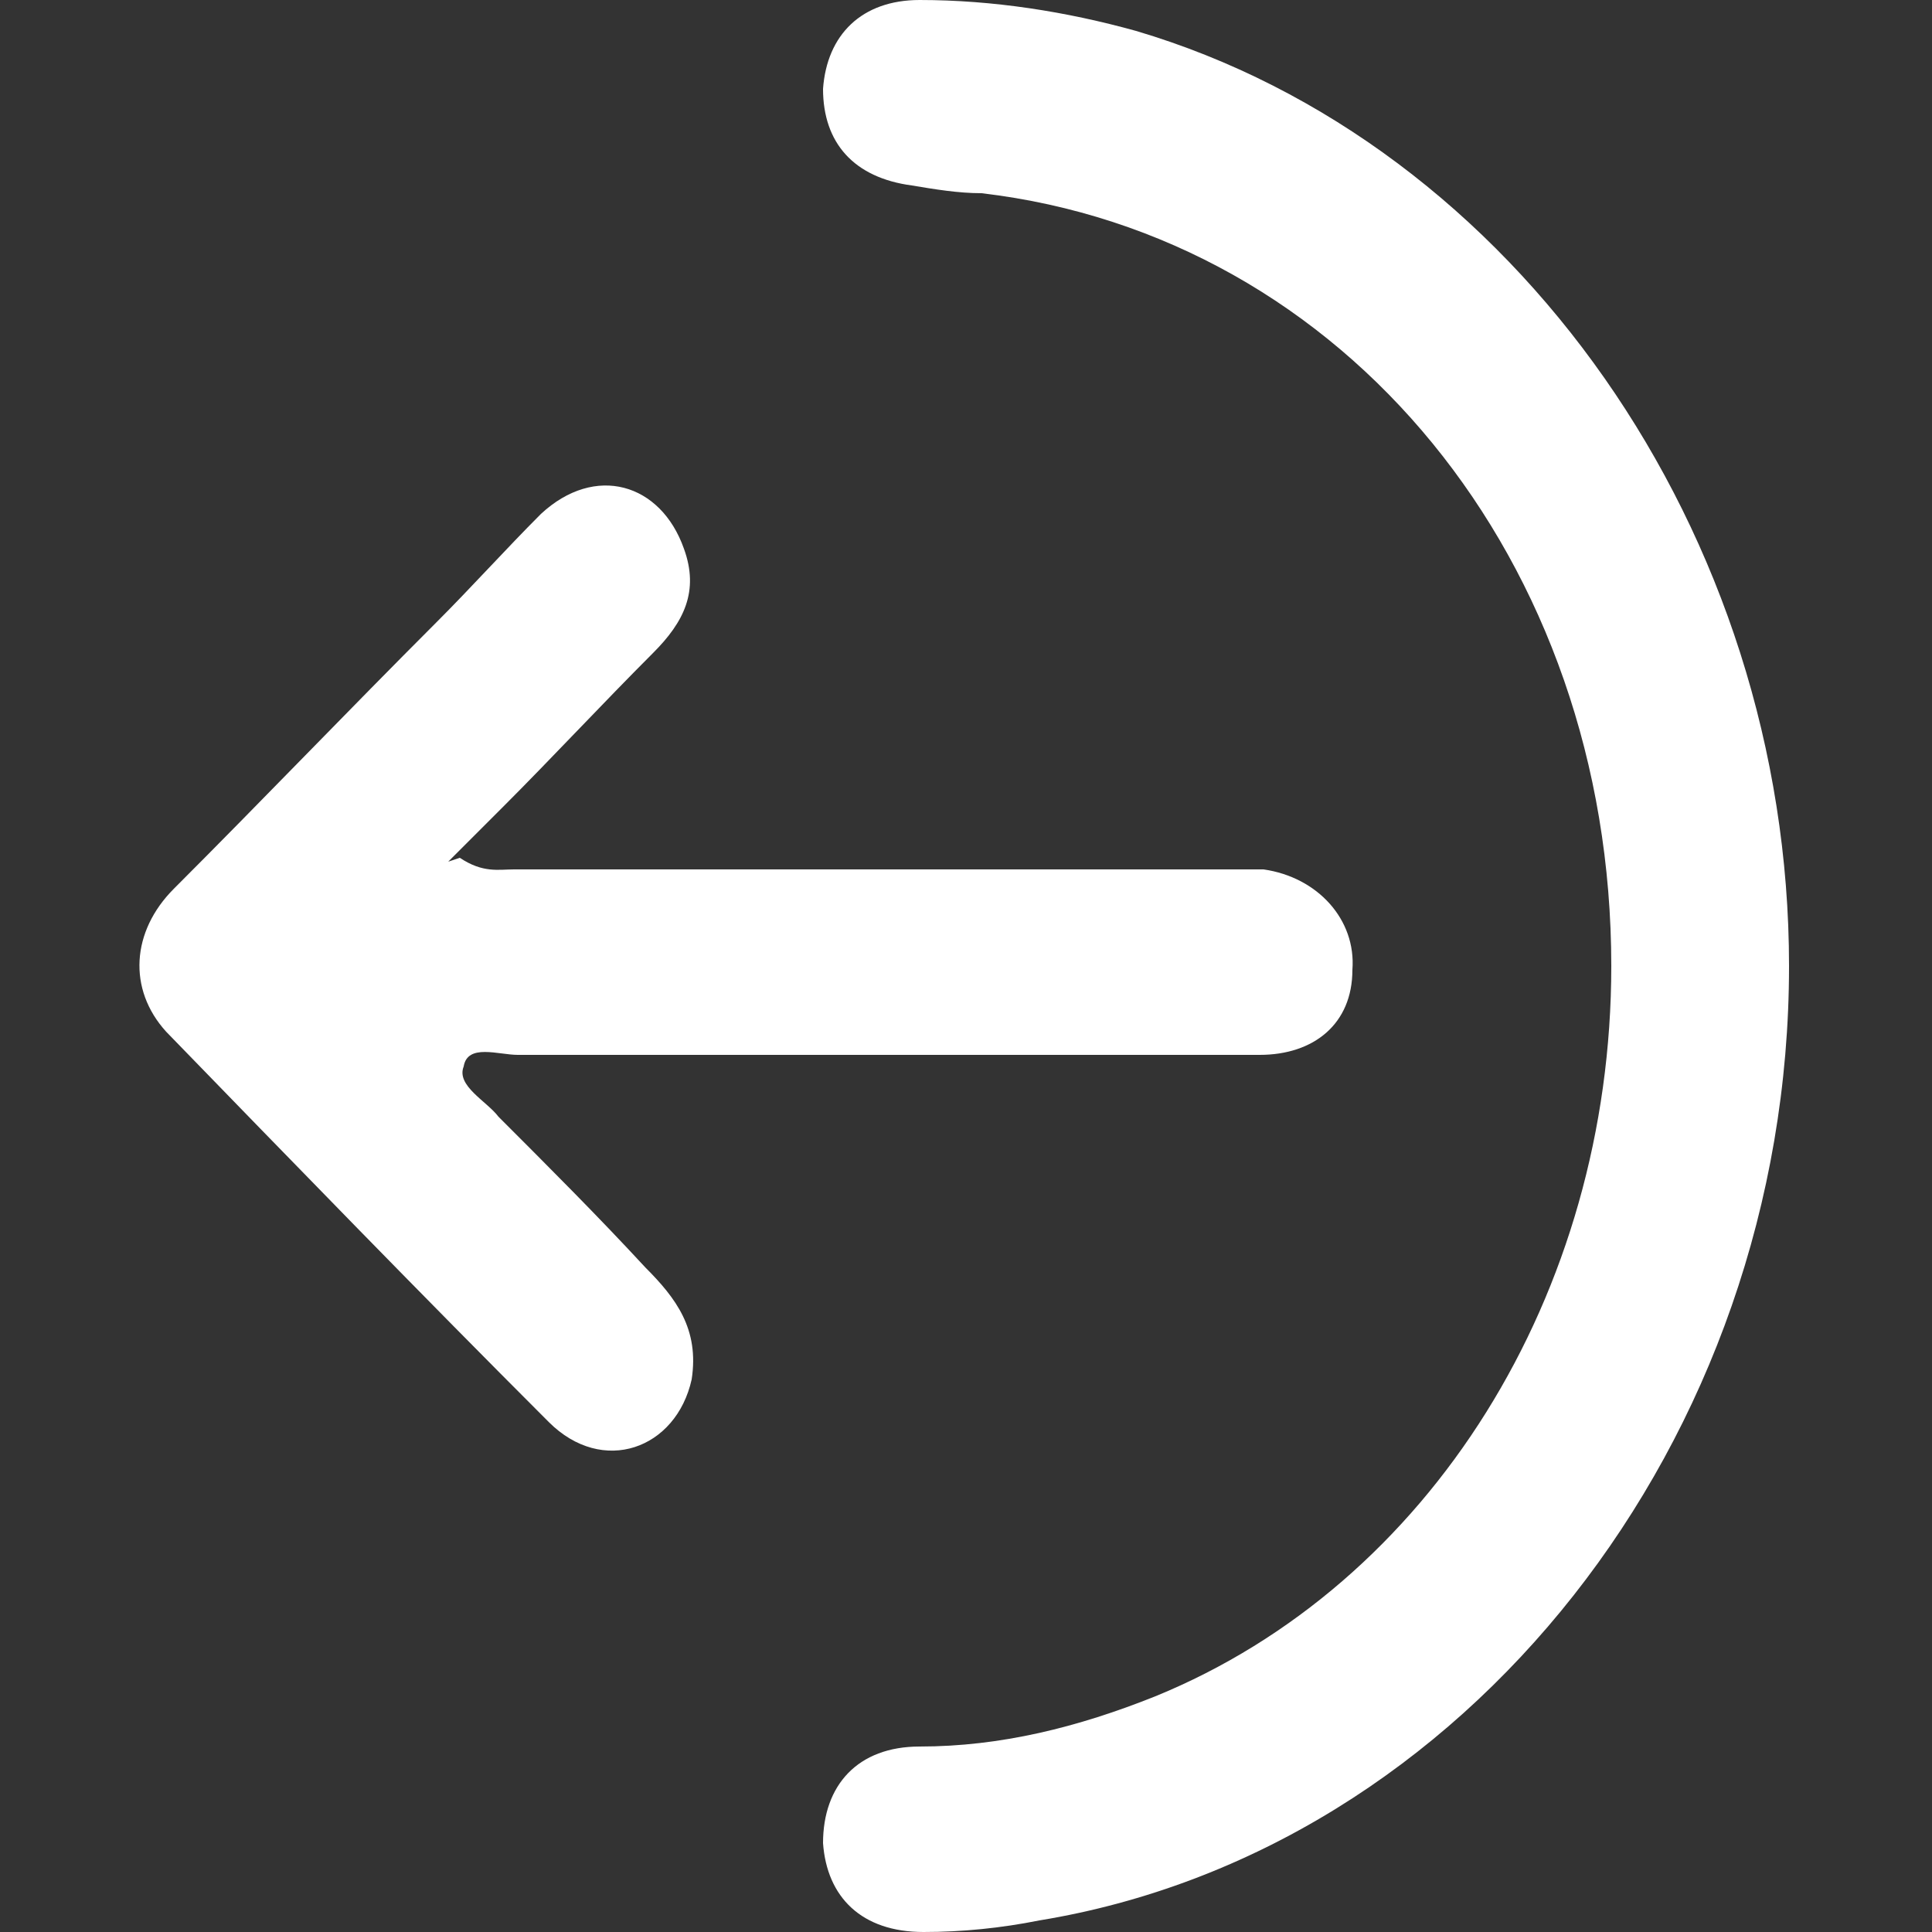
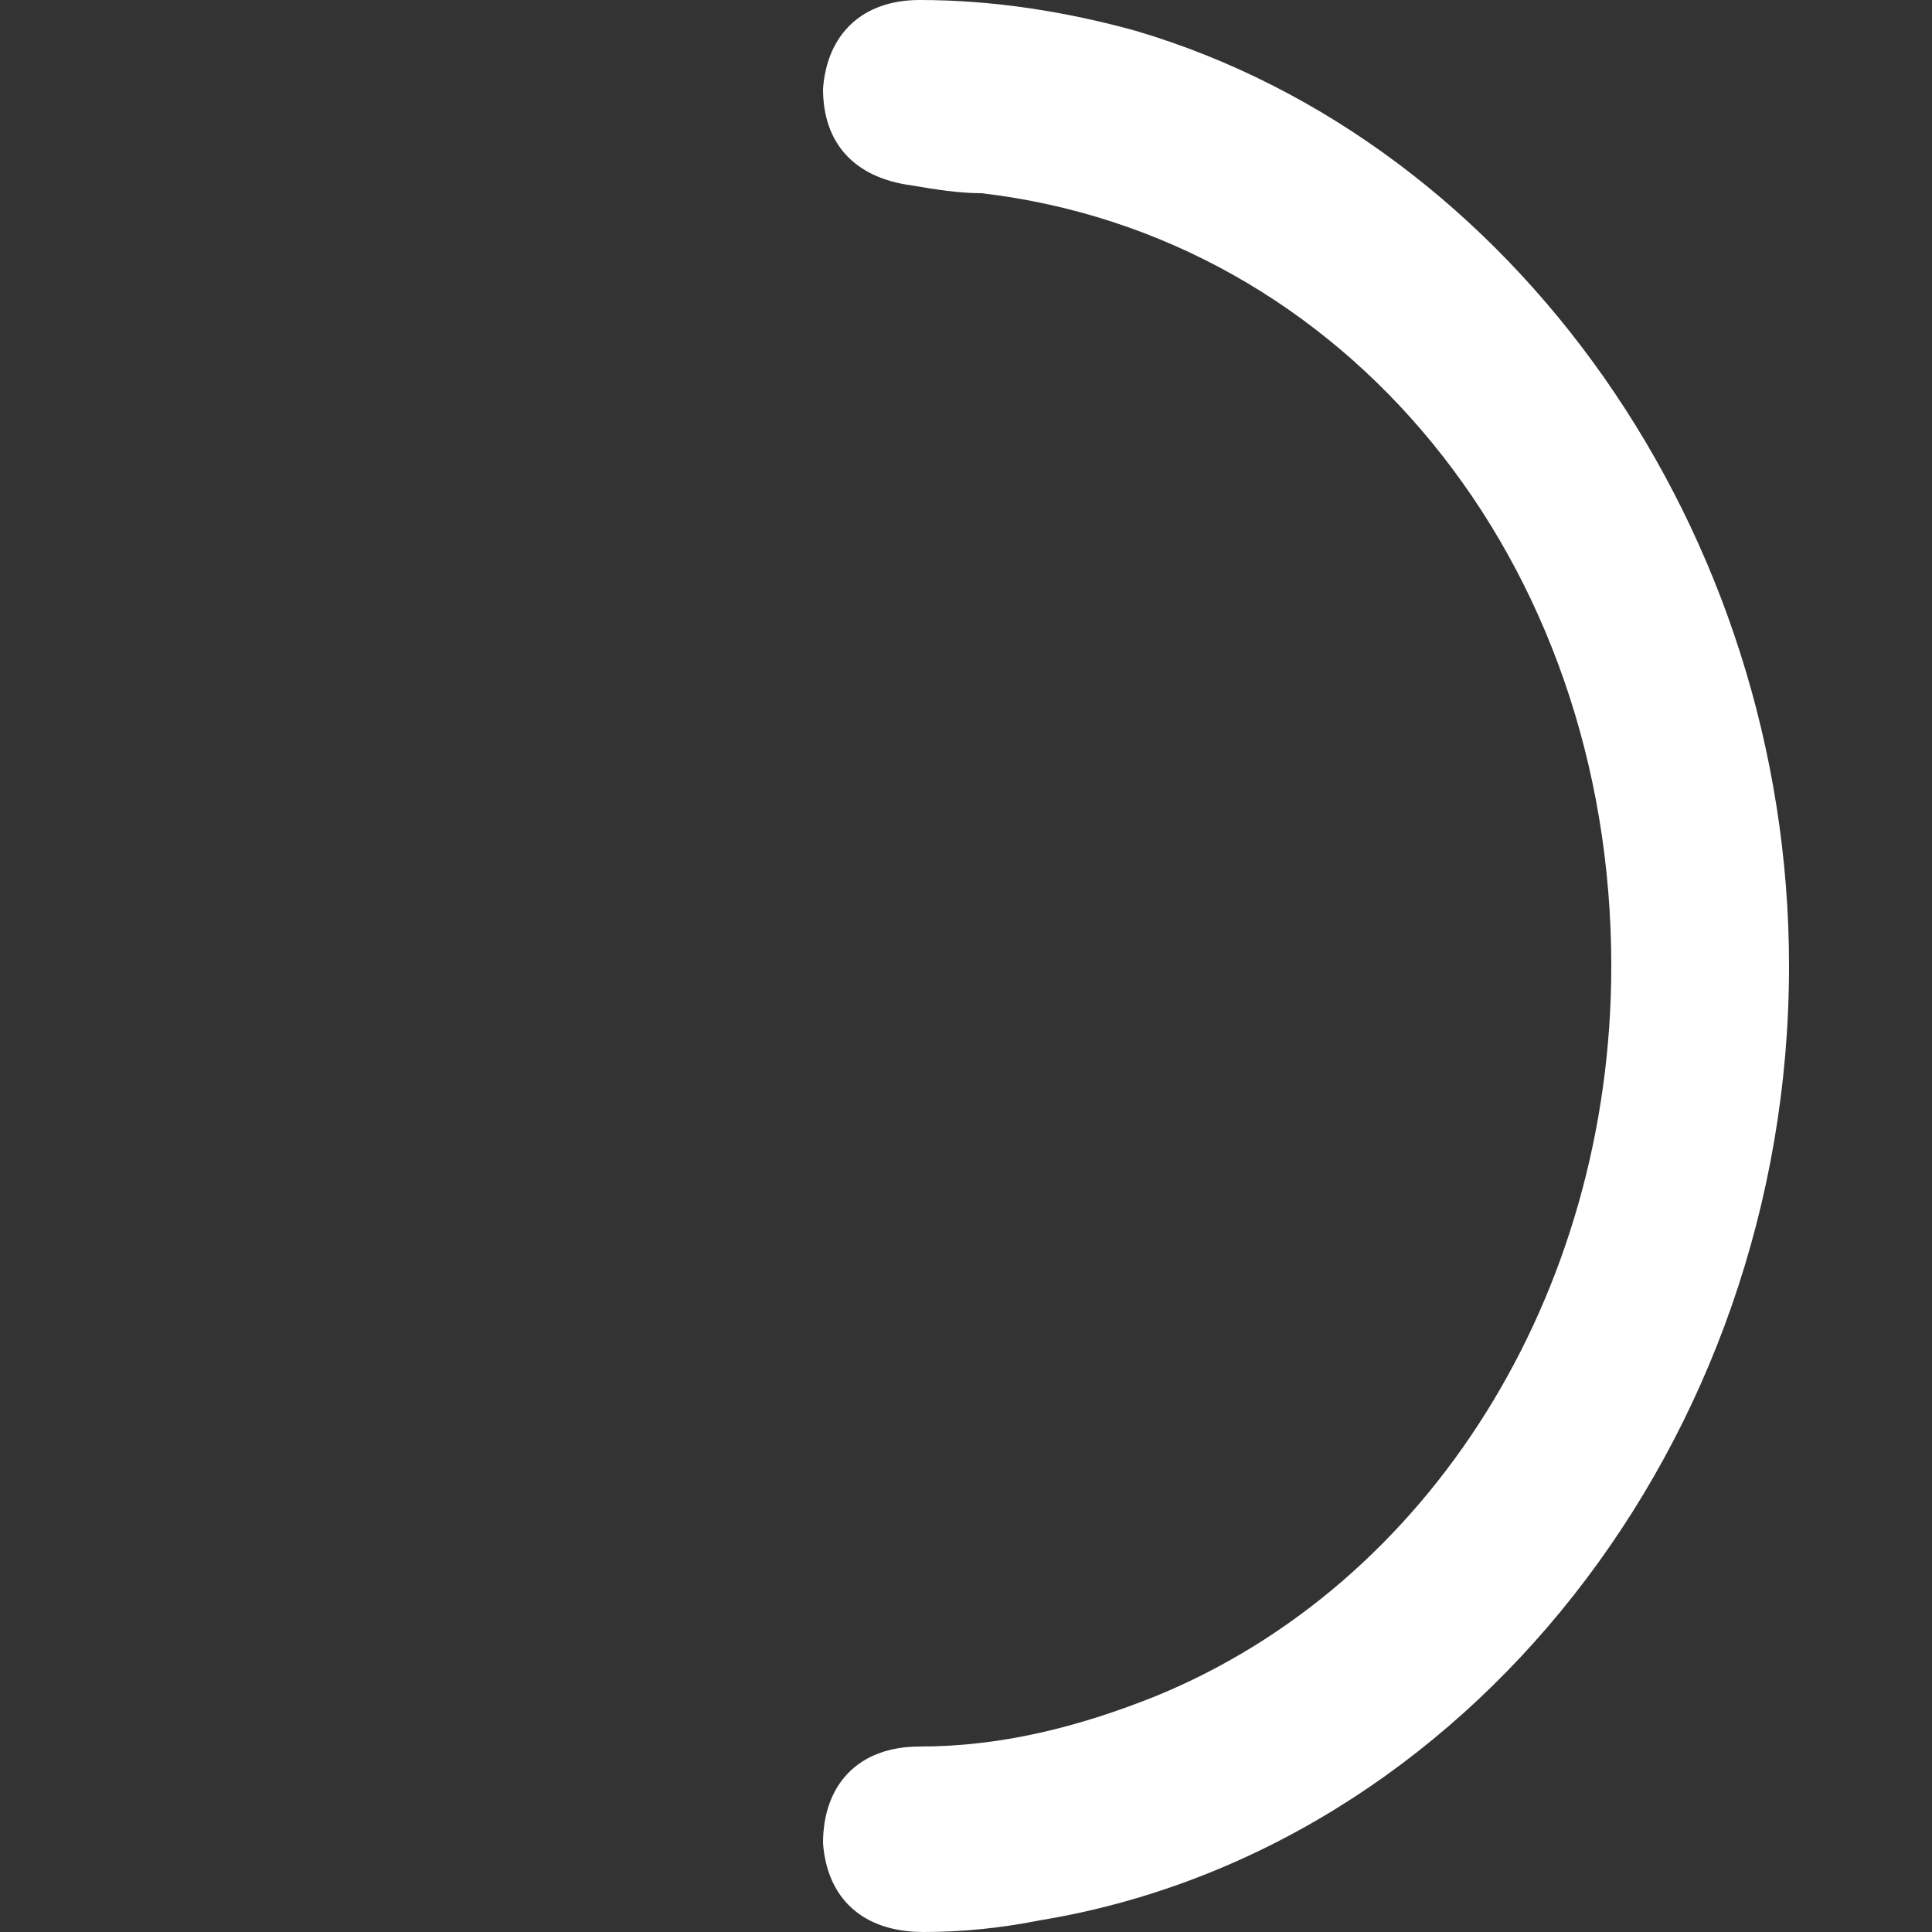
<svg xmlns="http://www.w3.org/2000/svg" id="Capa_3" data-name="Capa 3" version="1.1" viewBox="0 0 50 50">
  <rect x="0" y="0" width="50" height="50" fill="#333333" stroke="none" />
  <defs>
    <style>
      .cls-1 {
        fill: #fff;
        stroke-width: 0px;
      }
    </style>
  </defs>
  <path class="cls-1" d="M41.7,25c0-10.5-6.9-18.9-16.3-20-.6,0-1.2-.1-1.8-.2-1.5-.2-2.3-1.1-2.3-2.5C21.4.9,22.3,0,23.8,0c1.9,0,3.8.3,5.6.8,9.8,2.9,16.9,13,16.9,24.2,0,12.3-8.4,22.9-19.4,24.7-1,.2-2,.3-3,.3-1.6,0-2.5-.9-2.6-2.3,0-1.5.9-2.5,2.5-2.5,2.1,0,4.1-.5,6.1-1.3,7.1-2.9,11.8-10.4,11.8-18.9Z" />
-   <path class="cls-1" d="M11.9,22.2c.6.4,1,.3,1.4.3,6.1,0,12.2,0,18.2,0,.4,0,.8,0,1.2,0,1.4.2,2.4,1.3,2.3,2.6,0,1.4-1,2.2-2.4,2.2-6.4,0-12.8,0-19.2,0-.5,0-1.3-.3-1.4.3-.2.5.6.9.9,1.3,1.3,1.3,2.6,2.6,3.8,3.9.8.8,1.4,1.6,1.2,2.9-.4,1.8-2.3,2.5-3.7,1.1-3.3-3.3-6.6-6.7-9.9-10.1-1-1.1-.9-2.6.2-3.7,2.3-2.3,4.5-4.6,6.8-6.9.9-.9,1.8-1.9,2.7-2.8,1.4-1.3,3.1-.8,3.7.9.4,1.1,0,1.9-.8,2.7-1.3,1.3-2.6,2.7-3.9,4-.4.4-.9.9-1.4,1.4Z" />
</svg>